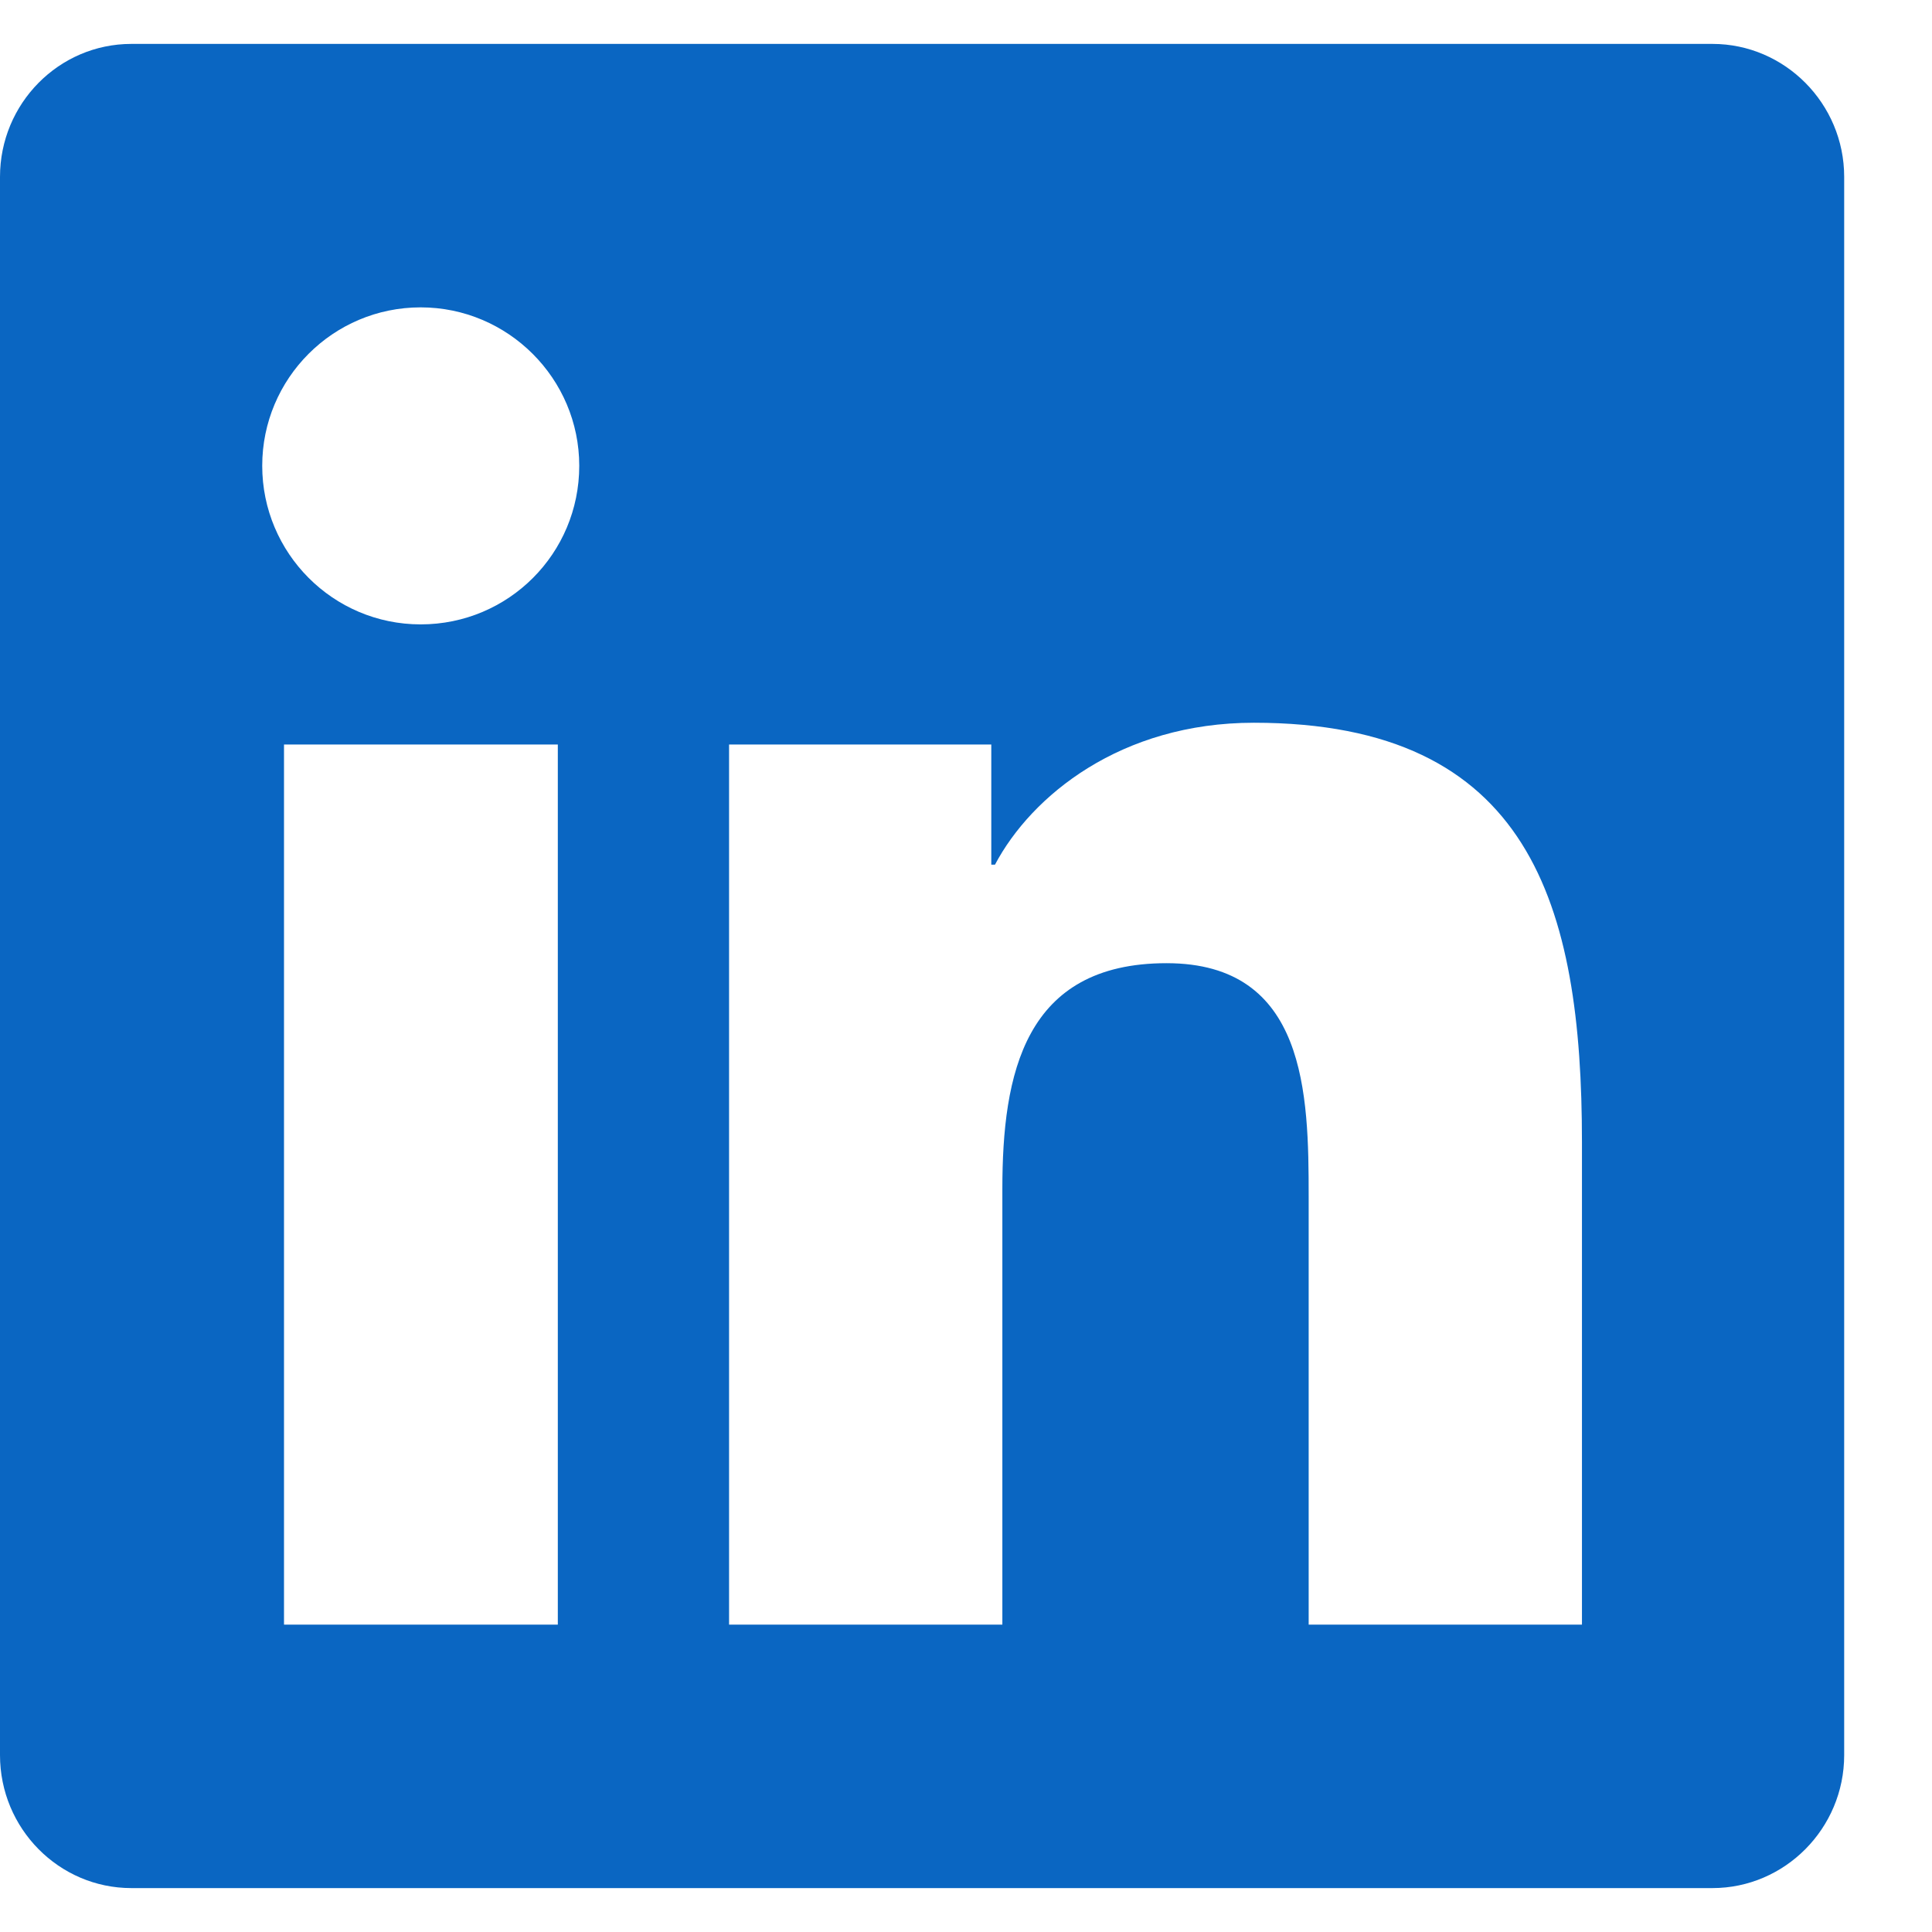
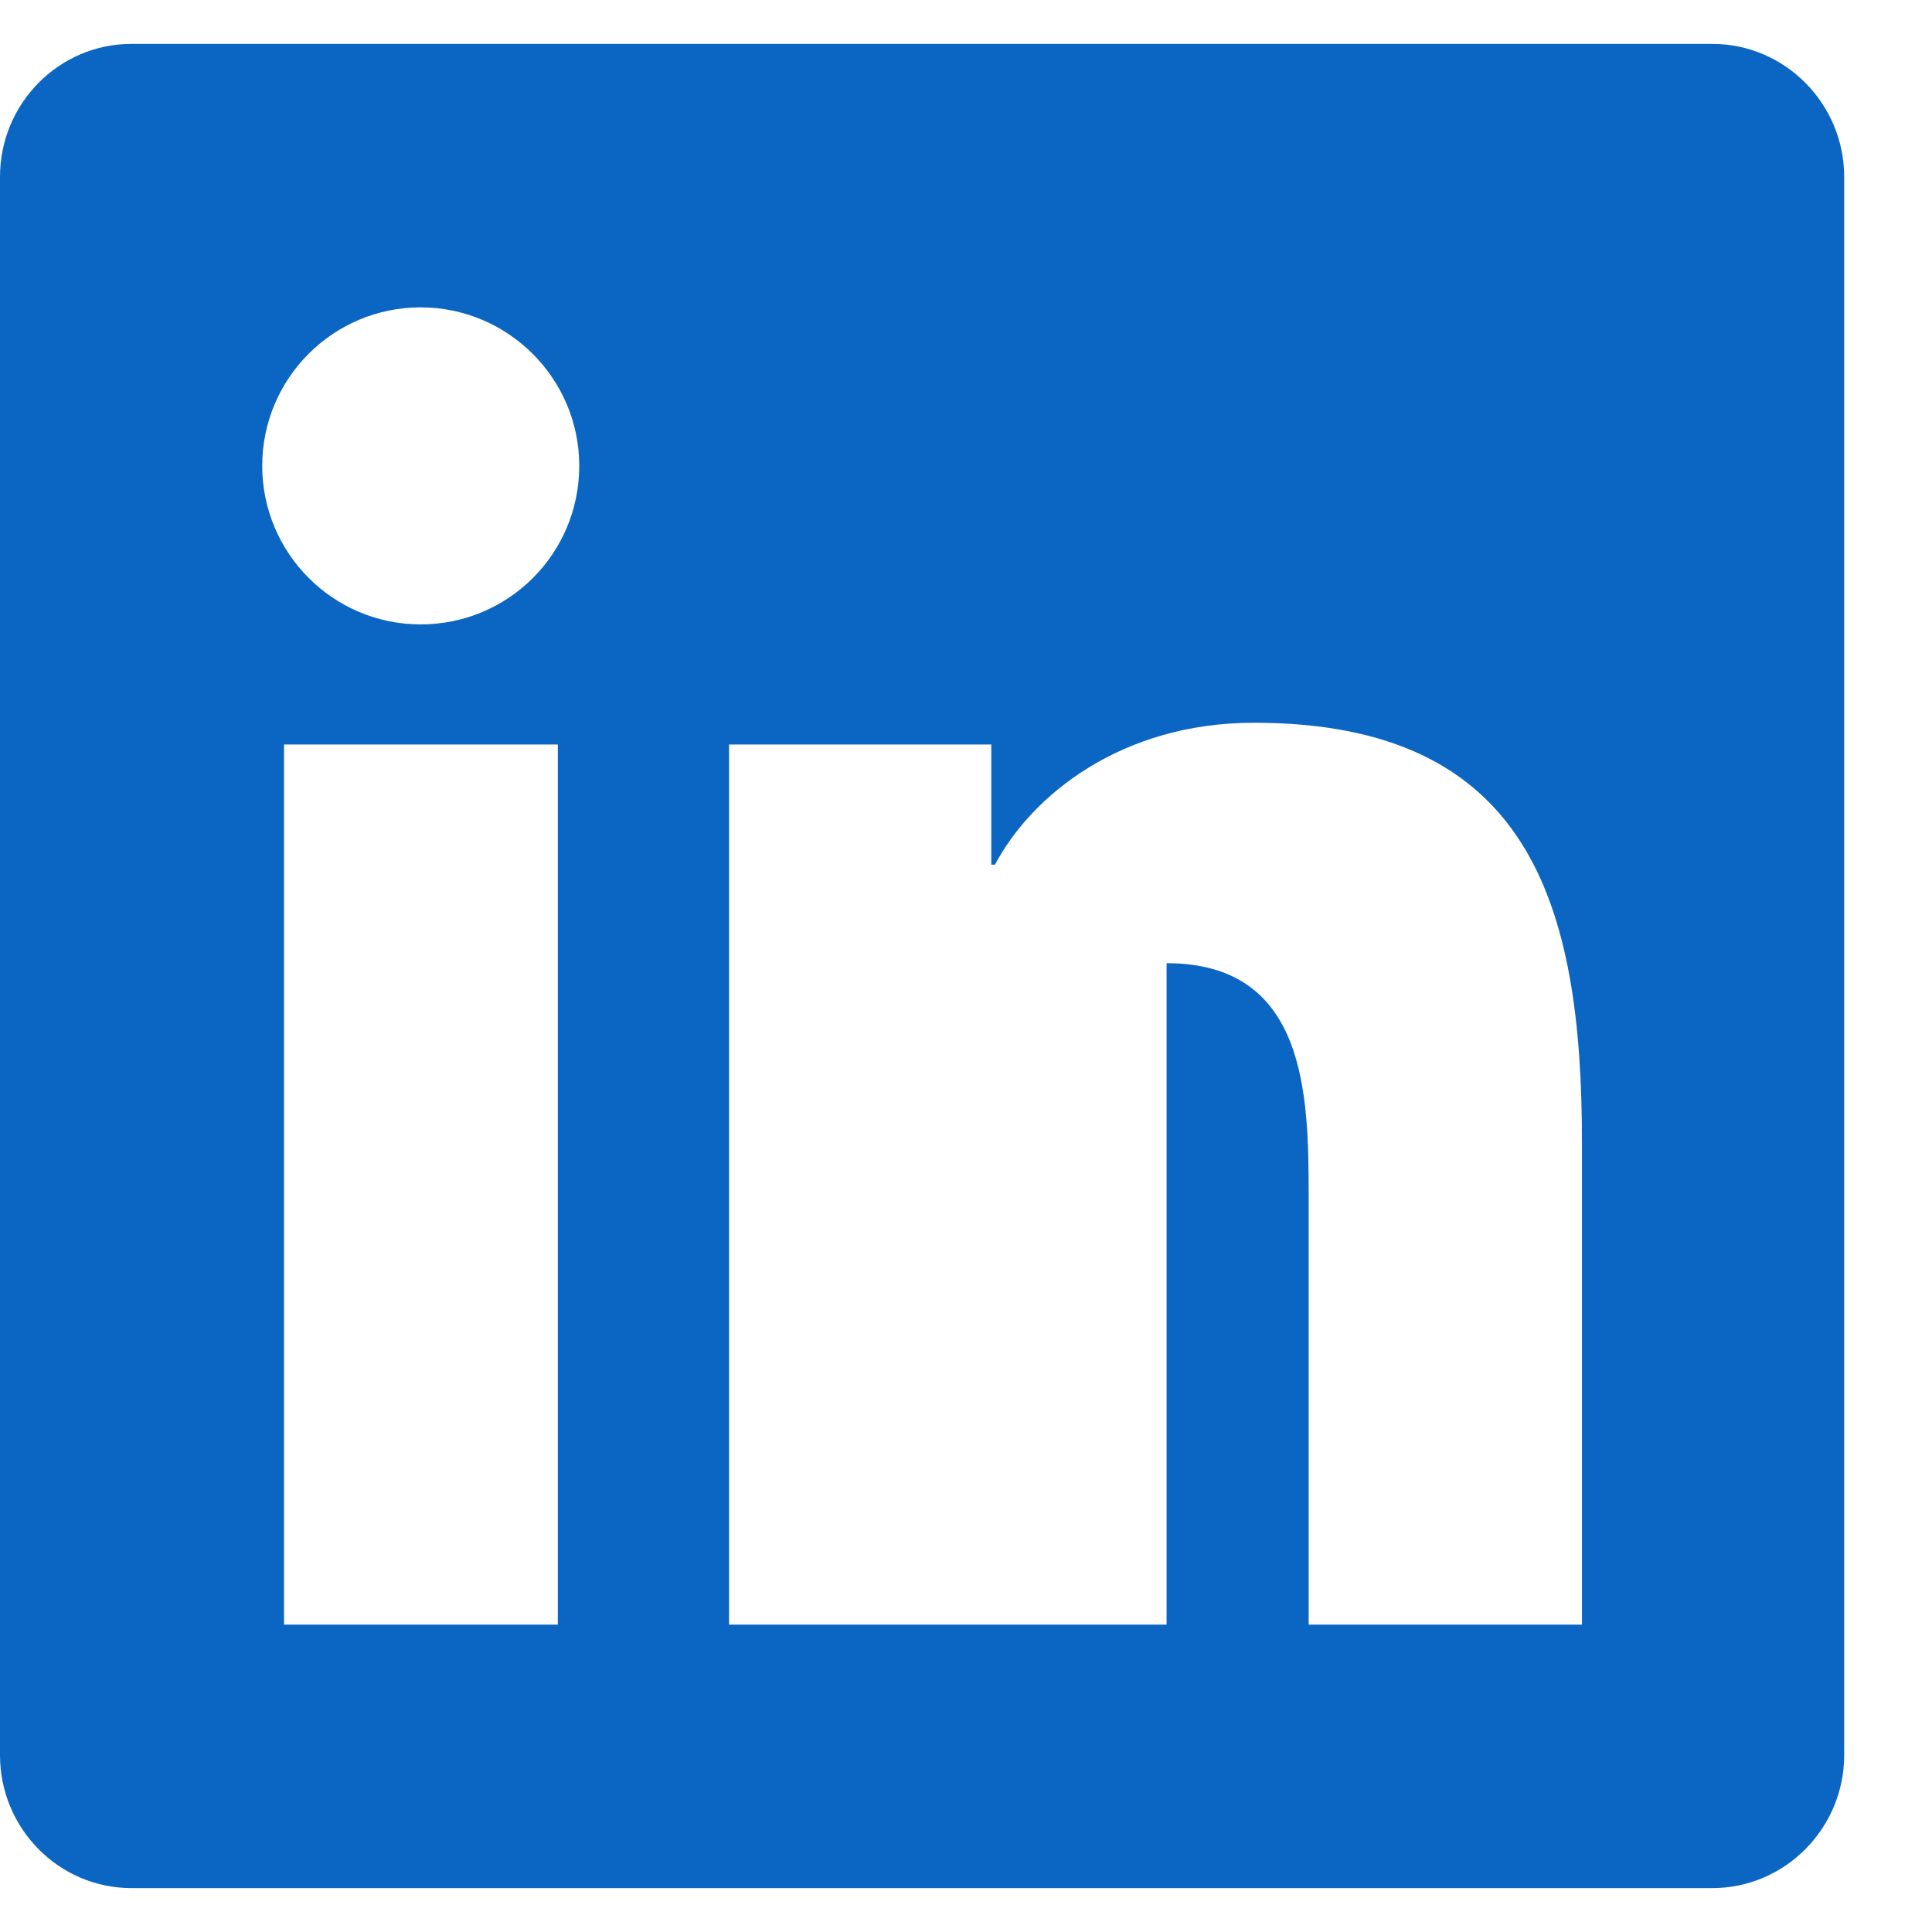
<svg xmlns="http://www.w3.org/2000/svg" width="11" height="11" viewBox="0 0 11 11" fill="none">
-   <path d="M9.75 0.25H0.748C0.335 0.25 0 0.59 0 1.007V9.993C0 10.41 0.335 10.75 0.748 10.75H9.75C10.162 10.75 10.5 10.41 10.5 9.993V1.007C10.5 0.59 10.162 0.25 9.75 0.25ZM3.173 9.25H1.617V4.239H3.176V9.25H3.173ZM2.395 3.555C1.896 3.555 1.493 3.149 1.493 2.652C1.493 2.155 1.896 1.75 2.395 1.75C2.892 1.75 3.298 2.155 3.298 2.652C3.298 3.152 2.895 3.555 2.395 3.555ZM9.007 9.25H7.451V6.812C7.451 6.231 7.439 5.484 6.642 5.484C5.831 5.484 5.707 6.116 5.707 6.77V9.25H4.151V4.239H5.644V4.923H5.665C5.873 4.53 6.382 4.115 7.139 4.115C8.714 4.115 9.007 5.153 9.007 6.503V9.25Z" fill="#0A66C2" />
+   <path d="M9.75 0.25H0.748C0.335 0.25 0 0.59 0 1.007V9.993C0 10.41 0.335 10.75 0.748 10.75H9.75C10.162 10.75 10.5 10.41 10.5 9.993V1.007C10.5 0.59 10.162 0.25 9.75 0.25ZM3.173 9.25H1.617V4.239H3.176V9.25H3.173ZM2.395 3.555C1.896 3.555 1.493 3.149 1.493 2.652C1.493 2.155 1.896 1.75 2.395 1.75C2.892 1.75 3.298 2.155 3.298 2.652C3.298 3.152 2.895 3.555 2.395 3.555ZM9.007 9.25H7.451V6.812C7.451 6.231 7.439 5.484 6.642 5.484V9.25H4.151V4.239H5.644V4.923H5.665C5.873 4.53 6.382 4.115 7.139 4.115C8.714 4.115 9.007 5.153 9.007 6.503V9.25Z" fill="#0A66C2" />
</svg>